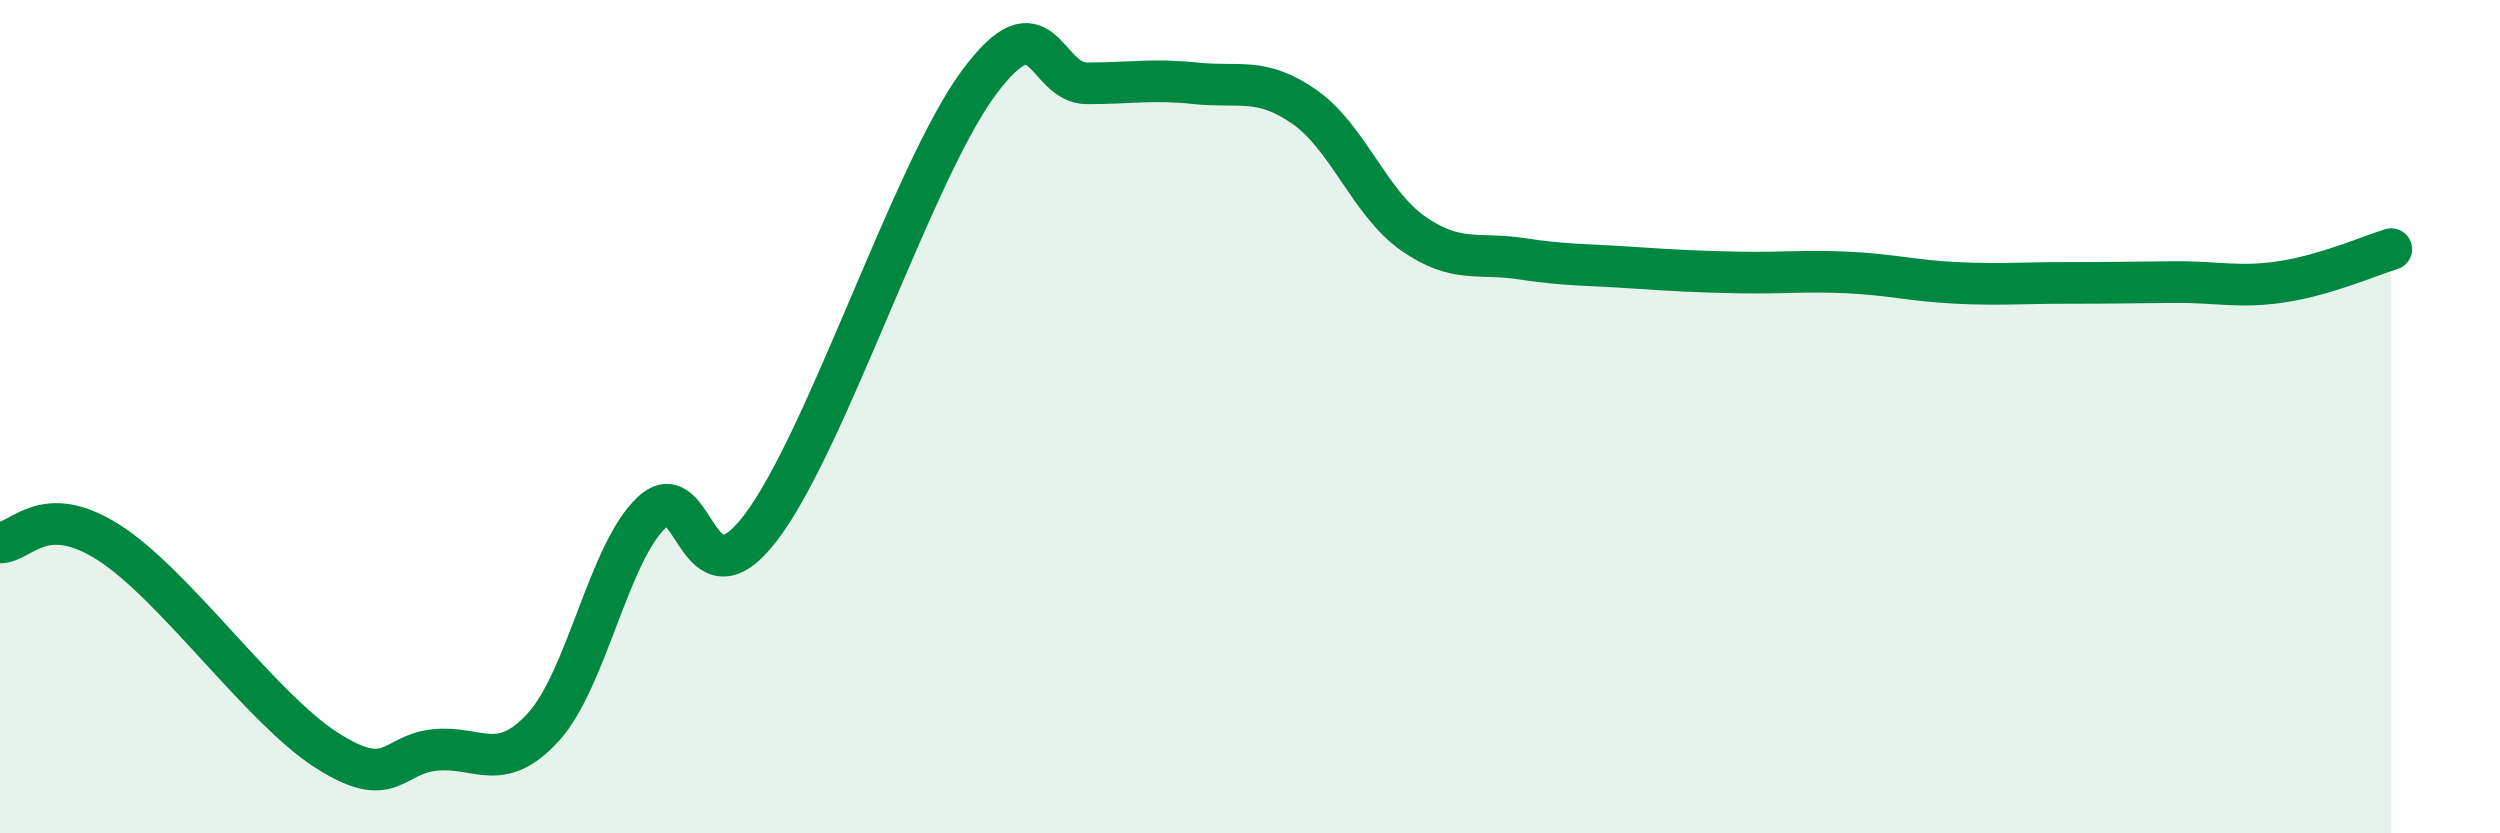
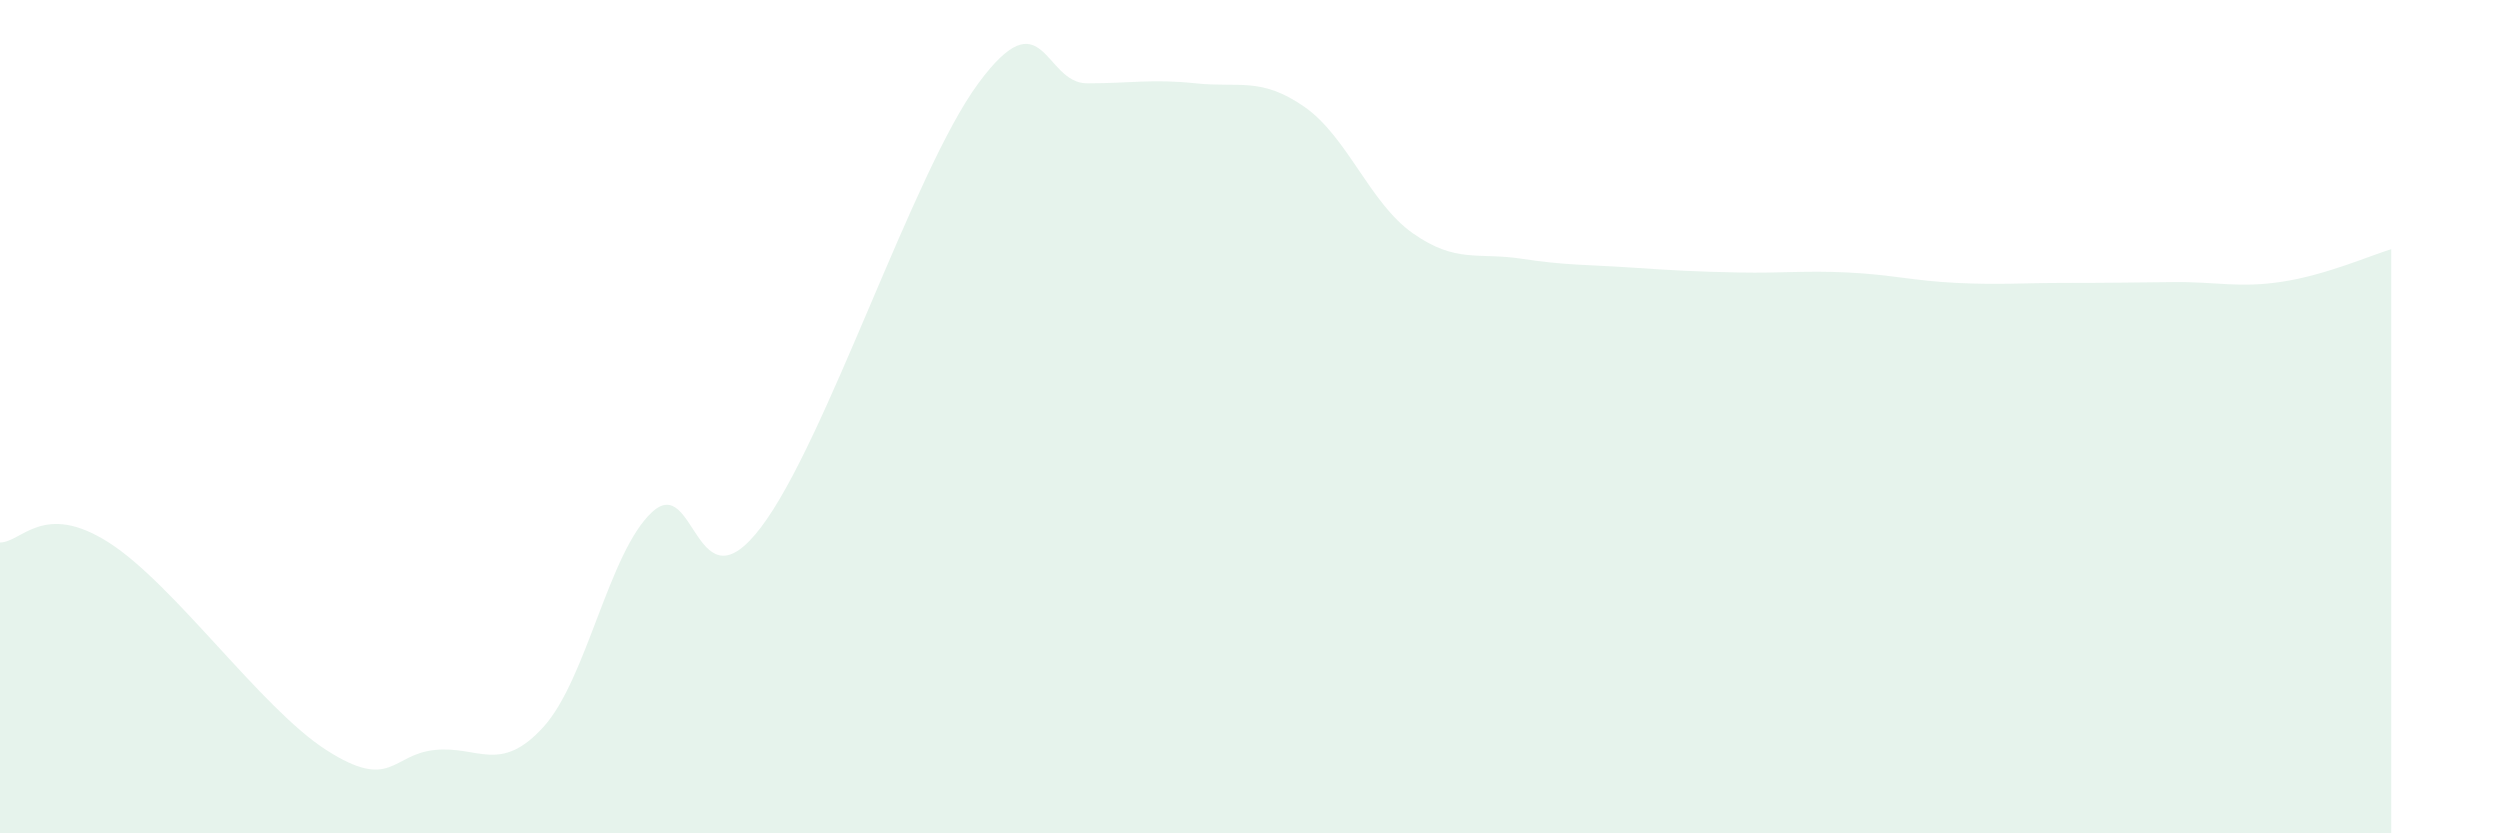
<svg xmlns="http://www.w3.org/2000/svg" width="60" height="20" viewBox="0 0 60 20">
  <path d="M 0,13.02 C 0.52,13.02 1.04,12.02 2.61,13.02 C 4.18,14.02 6.27,17 7.83,18 C 9.39,19 9.39,18.11 10.43,18 C 11.47,17.89 12,18.59 13.04,17.45 C 14.08,16.31 14.61,13.25 15.65,12.29 C 16.69,11.33 16.69,14.72 18.26,12.66 C 19.83,10.6 21.91,4.13 23.48,2 C 25.05,-0.13 25.05,2 26.09,2 C 27.13,2 27.66,1.89 28.7,2 C 29.74,2.11 30.26,1.84 31.3,2.56 C 32.34,3.28 32.87,4.87 33.91,5.6 C 34.95,6.33 35.48,6.05 36.52,6.21 C 37.56,6.37 38.09,6.35 39.13,6.42 C 40.17,6.49 40.7,6.52 41.74,6.54 C 42.78,6.56 43.31,6.49 44.35,6.54 C 45.39,6.59 45.92,6.74 46.96,6.79 C 48,6.84 48.53,6.79 49.57,6.79 C 50.61,6.79 51.13,6.78 52.17,6.77 C 53.21,6.76 53.74,6.92 54.78,6.76 C 55.82,6.6 56.87,6.14 57.39,5.98L57.39 20L0 20Z" fill="#008740" opacity="0.1" stroke-linecap="round" stroke-linejoin="round" />
-   <path d="M 0,13.02 C 0.52,13.02 1.04,12.02 2.61,13.02 C 4.18,14.02 6.27,17 7.83,18 C 9.39,19 9.39,18.11 10.43,18 C 11.47,17.89 12,18.59 13.04,17.45 C 14.08,16.31 14.61,13.25 15.65,12.29 C 16.69,11.33 16.69,14.72 18.26,12.66 C 19.83,10.6 21.91,4.13 23.48,2 C 25.05,-0.13 25.05,2 26.09,2 C 27.13,2 27.66,1.89 28.7,2 C 29.74,2.11 30.26,1.84 31.3,2.56 C 32.34,3.28 32.87,4.87 33.91,5.6 C 34.95,6.33 35.48,6.05 36.52,6.21 C 37.56,6.37 38.09,6.35 39.13,6.42 C 40.17,6.49 40.7,6.52 41.74,6.54 C 42.78,6.56 43.31,6.49 44.35,6.54 C 45.39,6.59 45.92,6.74 46.96,6.79 C 48,6.84 48.53,6.79 49.57,6.79 C 50.61,6.79 51.13,6.78 52.17,6.77 C 53.21,6.76 53.74,6.92 54.78,6.76 C 55.82,6.6 56.87,6.14 57.39,5.98" stroke="#008740" stroke-width="1" fill="none" stroke-linecap="round" stroke-linejoin="round" />
</svg>